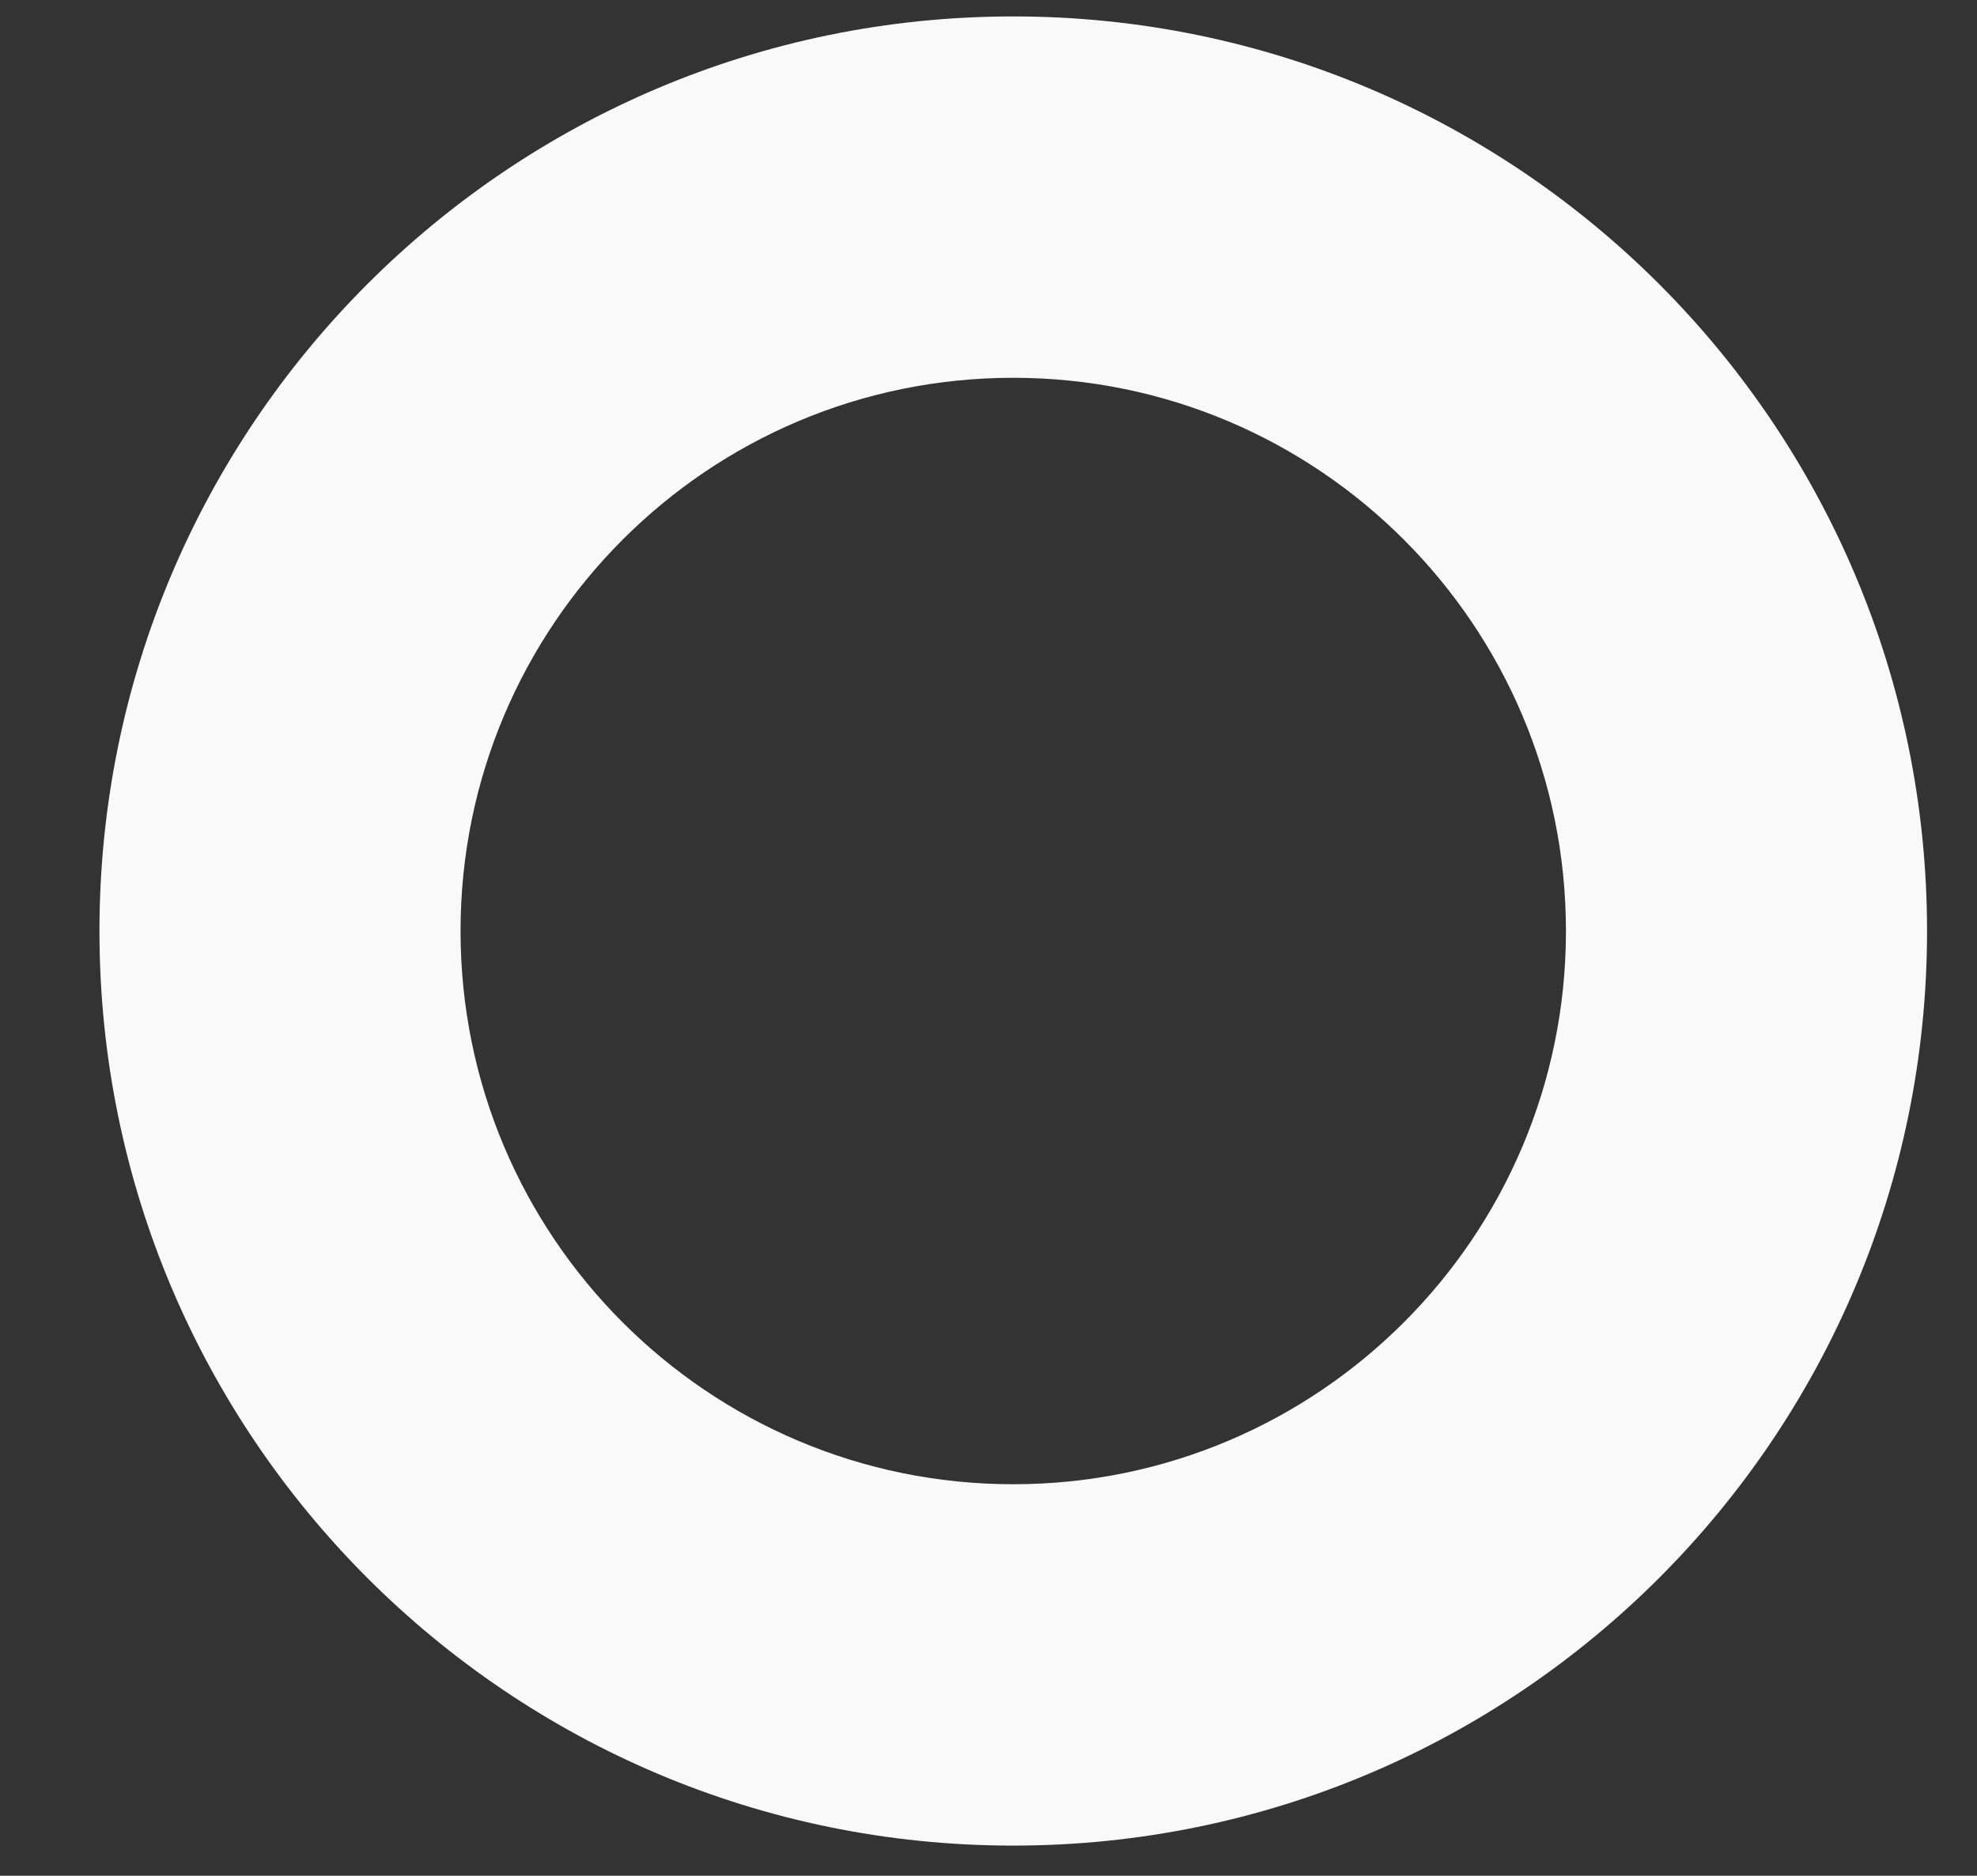
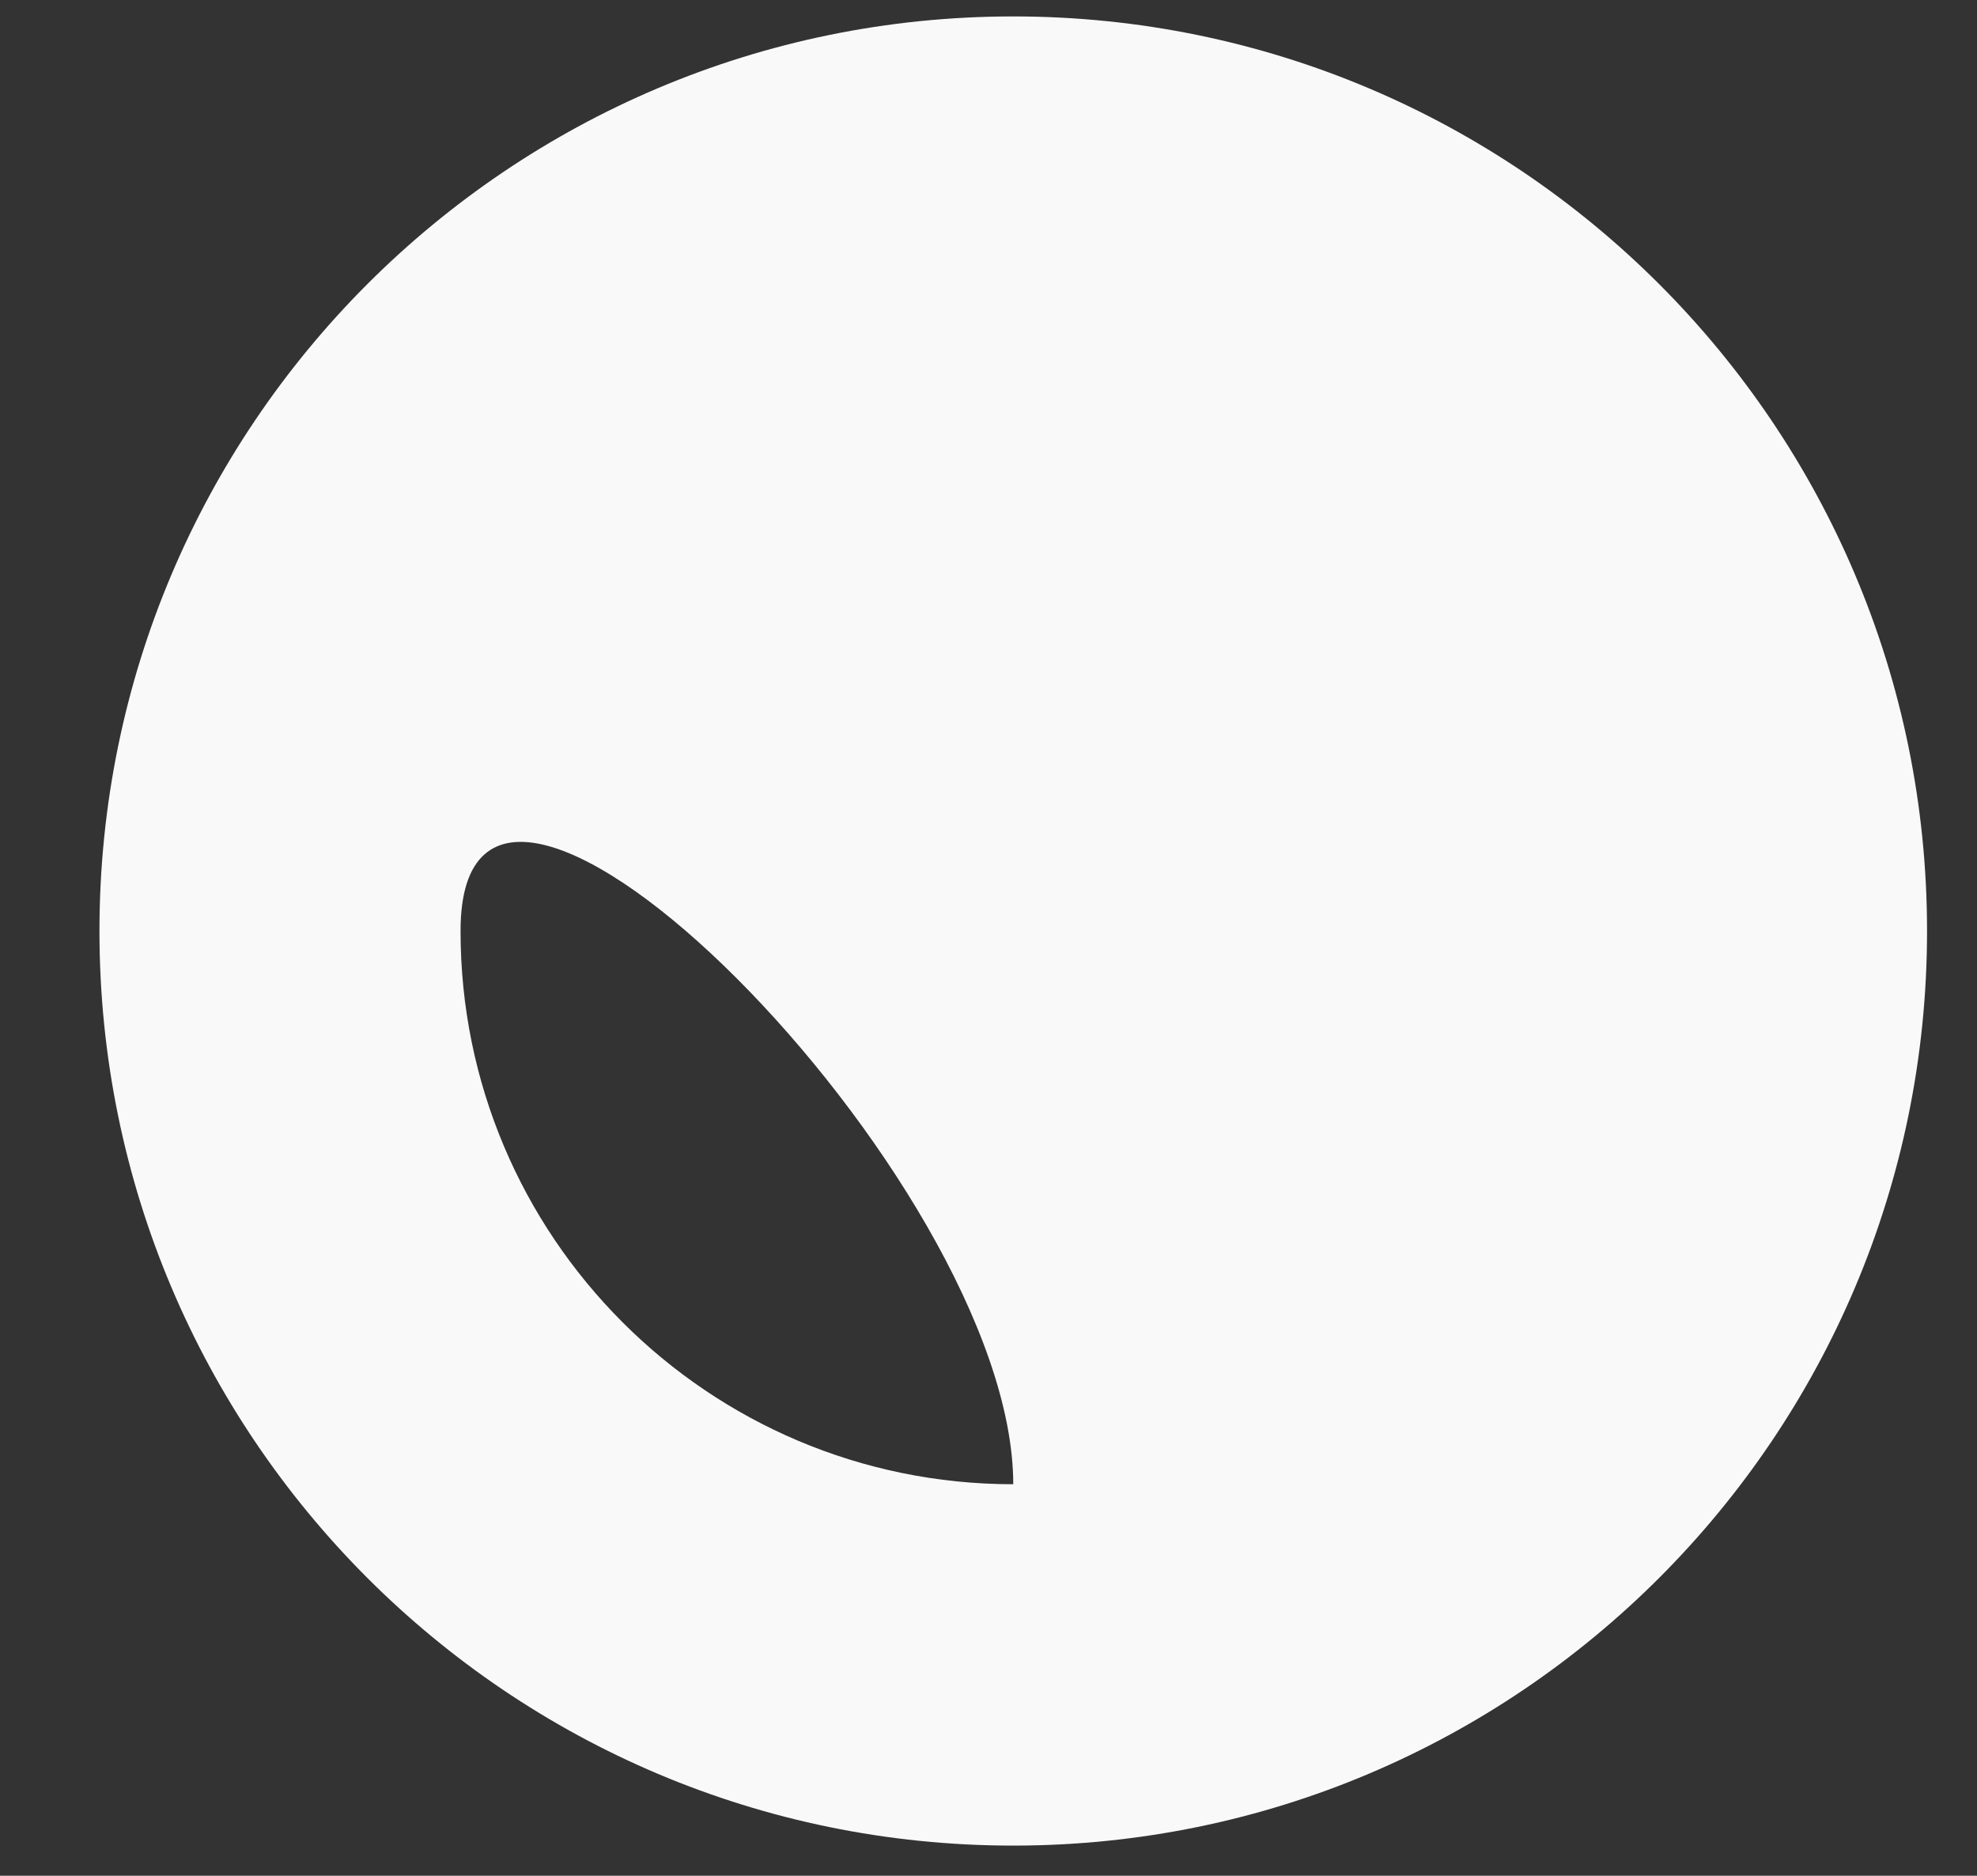
<svg xmlns="http://www.w3.org/2000/svg" version="1.1" id="Layer_1" x="0px" y="0px" viewBox="0 0 866.7 822.2" style="enable-background:new 0 0 866.7 822.2;" xml:space="preserve">
  <rect x="0" y="0" width="866.7" height="822.2" fill="#333333" stroke="none" />
  <style type="text/css">
	.st0{opacity:0.3;fill:#39397F;enable-background:new    ;}
	.st1{fill:#F9F9FA;}
</style>
-   <path class="st1" d="M444.2,7.2C223,7.2,43.6,186.7,43.6,408.1S223,809,444.2,809s400.6-179.5,400.6-400.9S665.4,7.2,444.2,7.2z   M444.2,650.6c-133.8,0-242.3-108.6-242.3-242.5s108.5-242.5,242.3-242.5s242.3,108.6,242.3,242.5S578,650.6,444.2,650.6z" />
+   <path class="st1" d="M444.2,7.2C223,7.2,43.6,186.7,43.6,408.1S223,809,444.2,809s400.6-179.5,400.6-400.9S665.4,7.2,444.2,7.2z   M444.2,650.6c-133.8,0-242.3-108.6-242.3-242.5s242.3,108.6,242.3,242.5S578,650.6,444.2,650.6z" />
</svg>